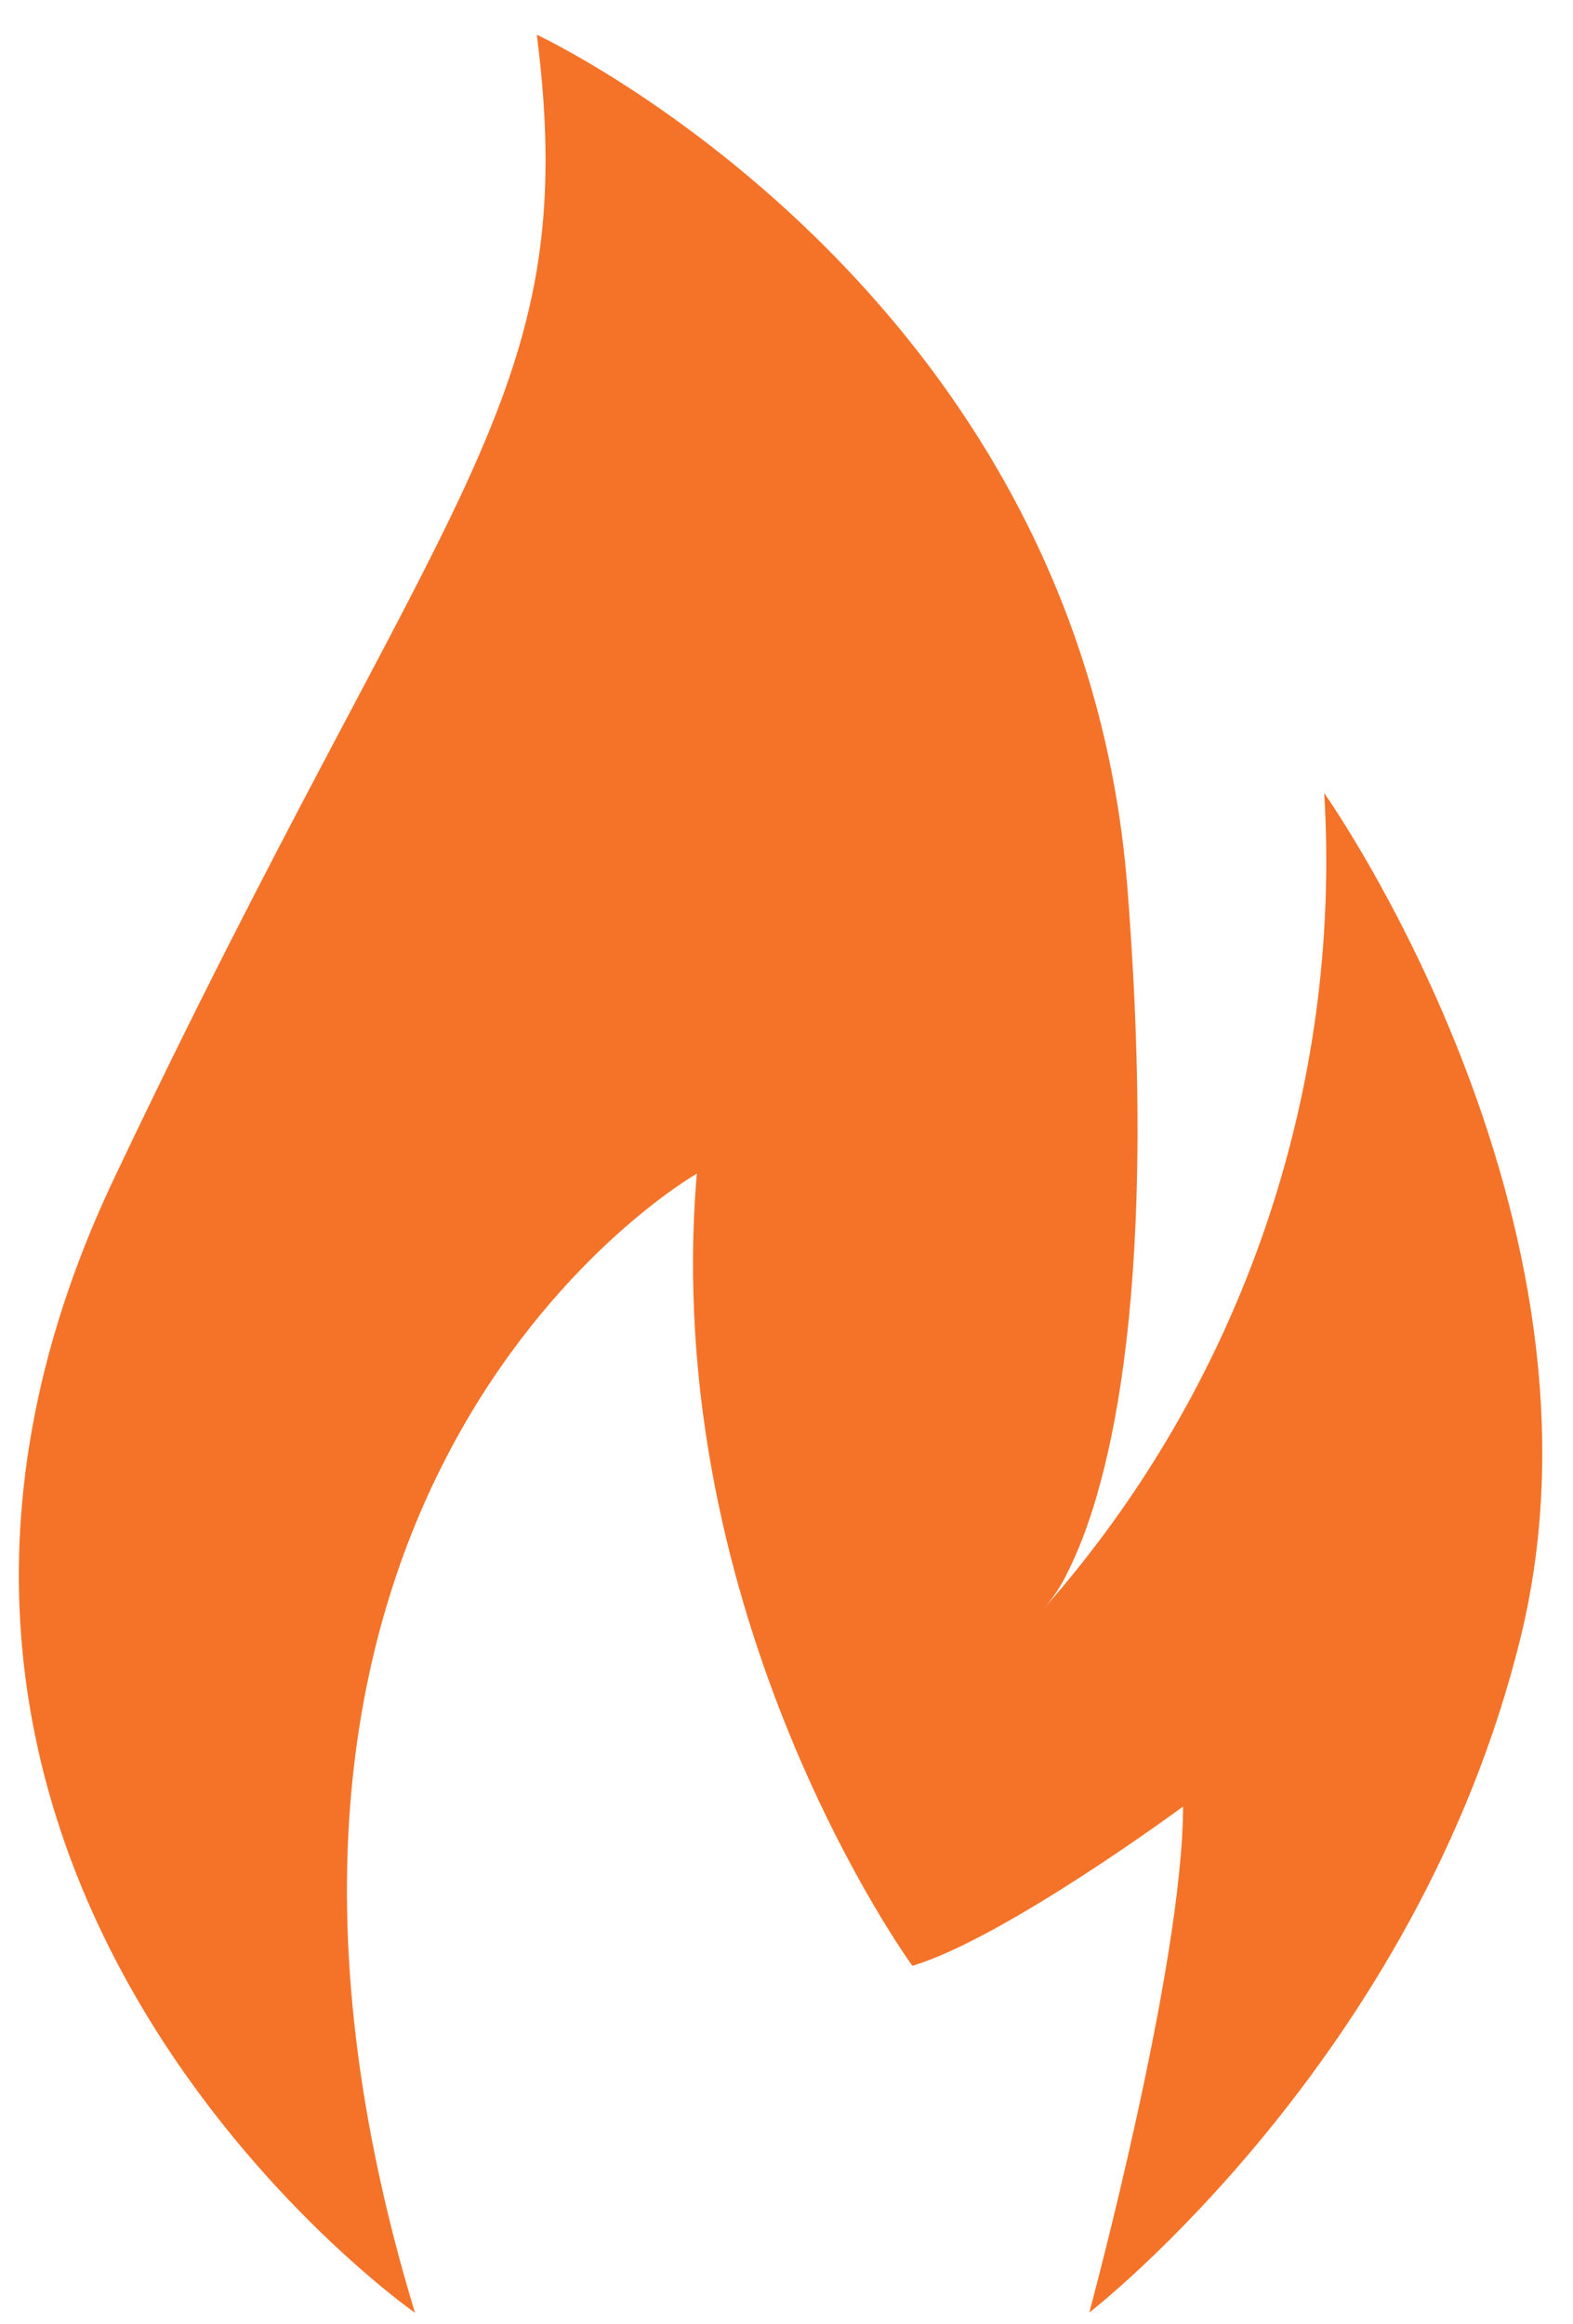
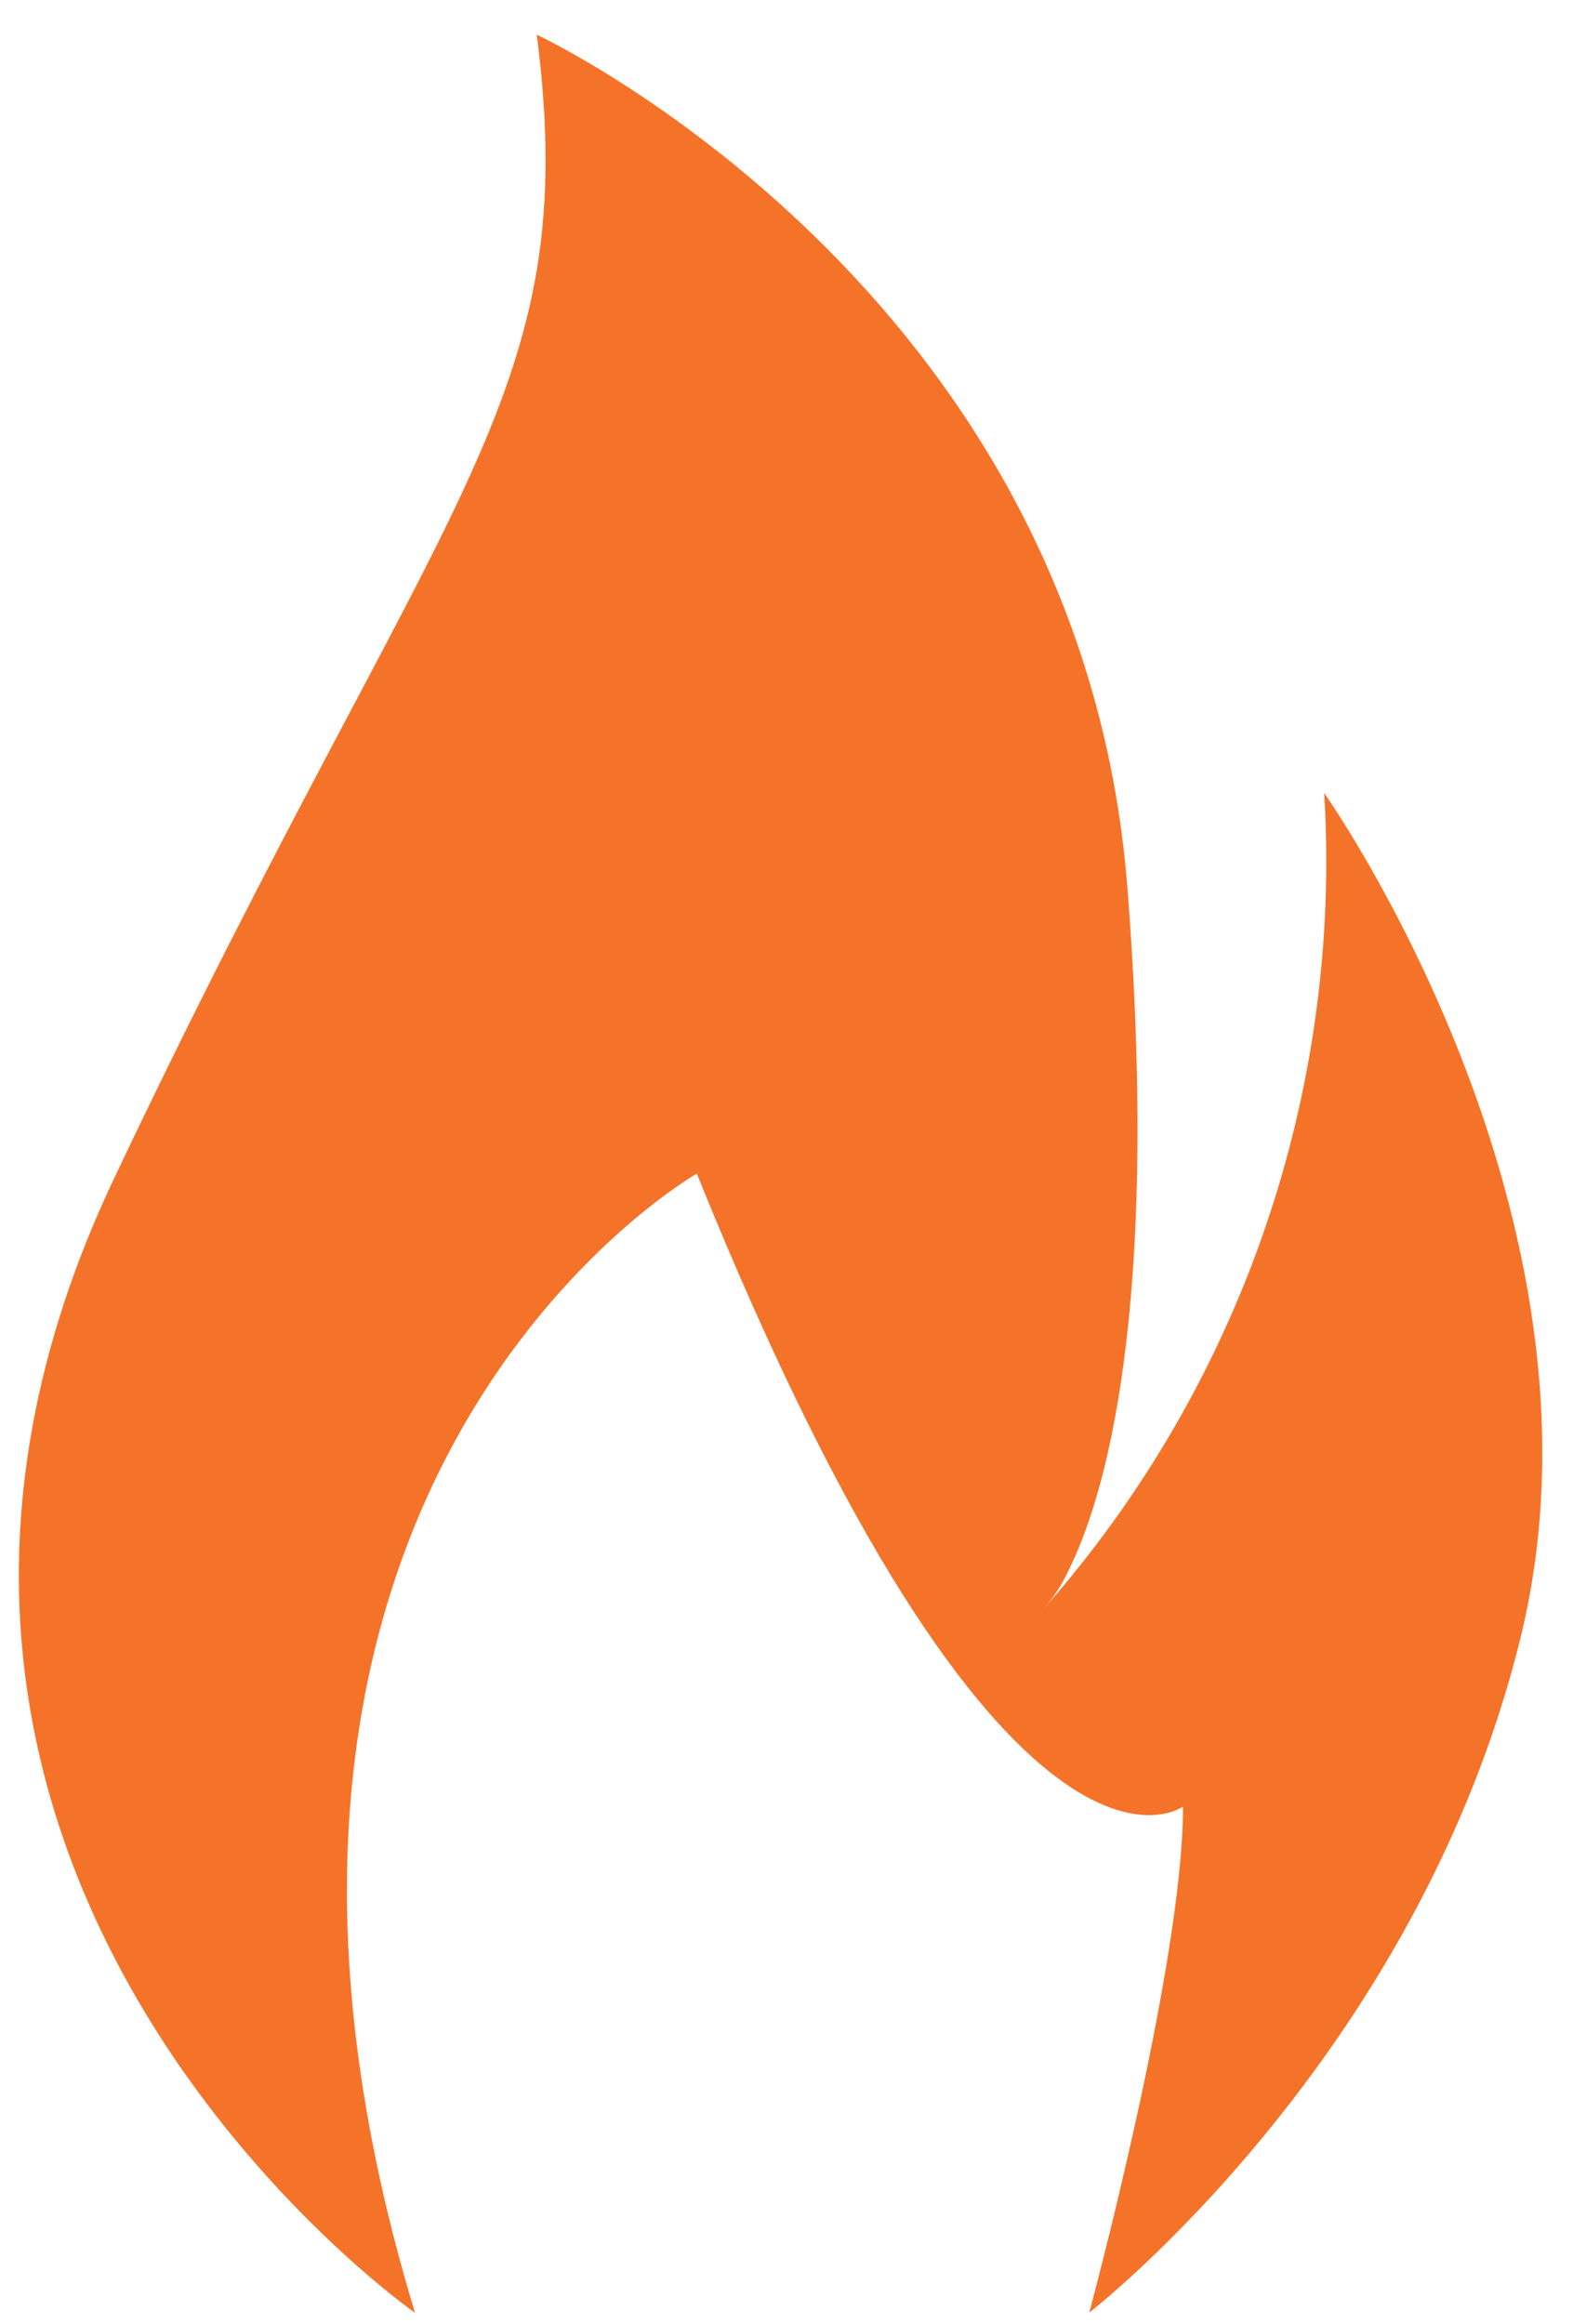
<svg xmlns="http://www.w3.org/2000/svg" width="44px" height="65px" viewBox="0 0 44 65" version="1.1">
  <title>Tracé 367</title>
  <g id="Page-1" stroke="none" stroke-width="1" fill="none" fill-rule="evenodd">
    <g id="Homepage" transform="translate(-1322, -1648)" fill="#F47329" fill-rule="nonzero">
      <g id="CATÉGORIES" transform="translate(0, 1591)">
        <g id="FIRST-RESPONDERS" transform="translate(1152, 0)">
          <g id="Tracé-367" transform="translate(170.526, 57.971)">
-             <path d="M36.515,21.21 C37.019,29.553 34.198,37.755 28.669,44.023 C28.946,43.704 29.178,43.348 29.356,42.965 C30.349,40.978 31.943,35.815 31.01,23.859 C29.696,7.073 14.489,5.96389968e-14 14.489,5.96389968e-14 C15.8,10.225 11.866,12.581 2.663,31.991 C-6.541,51.4 11.082,63.713 11.082,63.713 C3.999,40.375 18.965,31.853 18.965,31.853 C17.916,44.307 24.995,54.009 24.995,54.009 C27.598,53.224 32.566,49.554 32.566,49.554 C32.566,54.009 29.943,63.707 29.943,63.707 C29.943,63.707 39.119,56.612 42.008,44.827 C44.898,33.043 36.515,21.21 36.515,21.21 Z" id="Tracé_367" />
+             <path d="M36.515,21.21 C37.019,29.553 34.198,37.755 28.669,44.023 C28.946,43.704 29.178,43.348 29.356,42.965 C30.349,40.978 31.943,35.815 31.01,23.859 C29.696,7.073 14.489,5.96389968e-14 14.489,5.96389968e-14 C15.8,10.225 11.866,12.581 2.663,31.991 C-6.541,51.4 11.082,63.713 11.082,63.713 C3.999,40.375 18.965,31.853 18.965,31.853 C27.598,53.224 32.566,49.554 32.566,49.554 C32.566,54.009 29.943,63.707 29.943,63.707 C29.943,63.707 39.119,56.612 42.008,44.827 C44.898,33.043 36.515,21.21 36.515,21.21 Z" id="Tracé_367" />
          </g>
        </g>
      </g>
    </g>
  </g>
</svg>